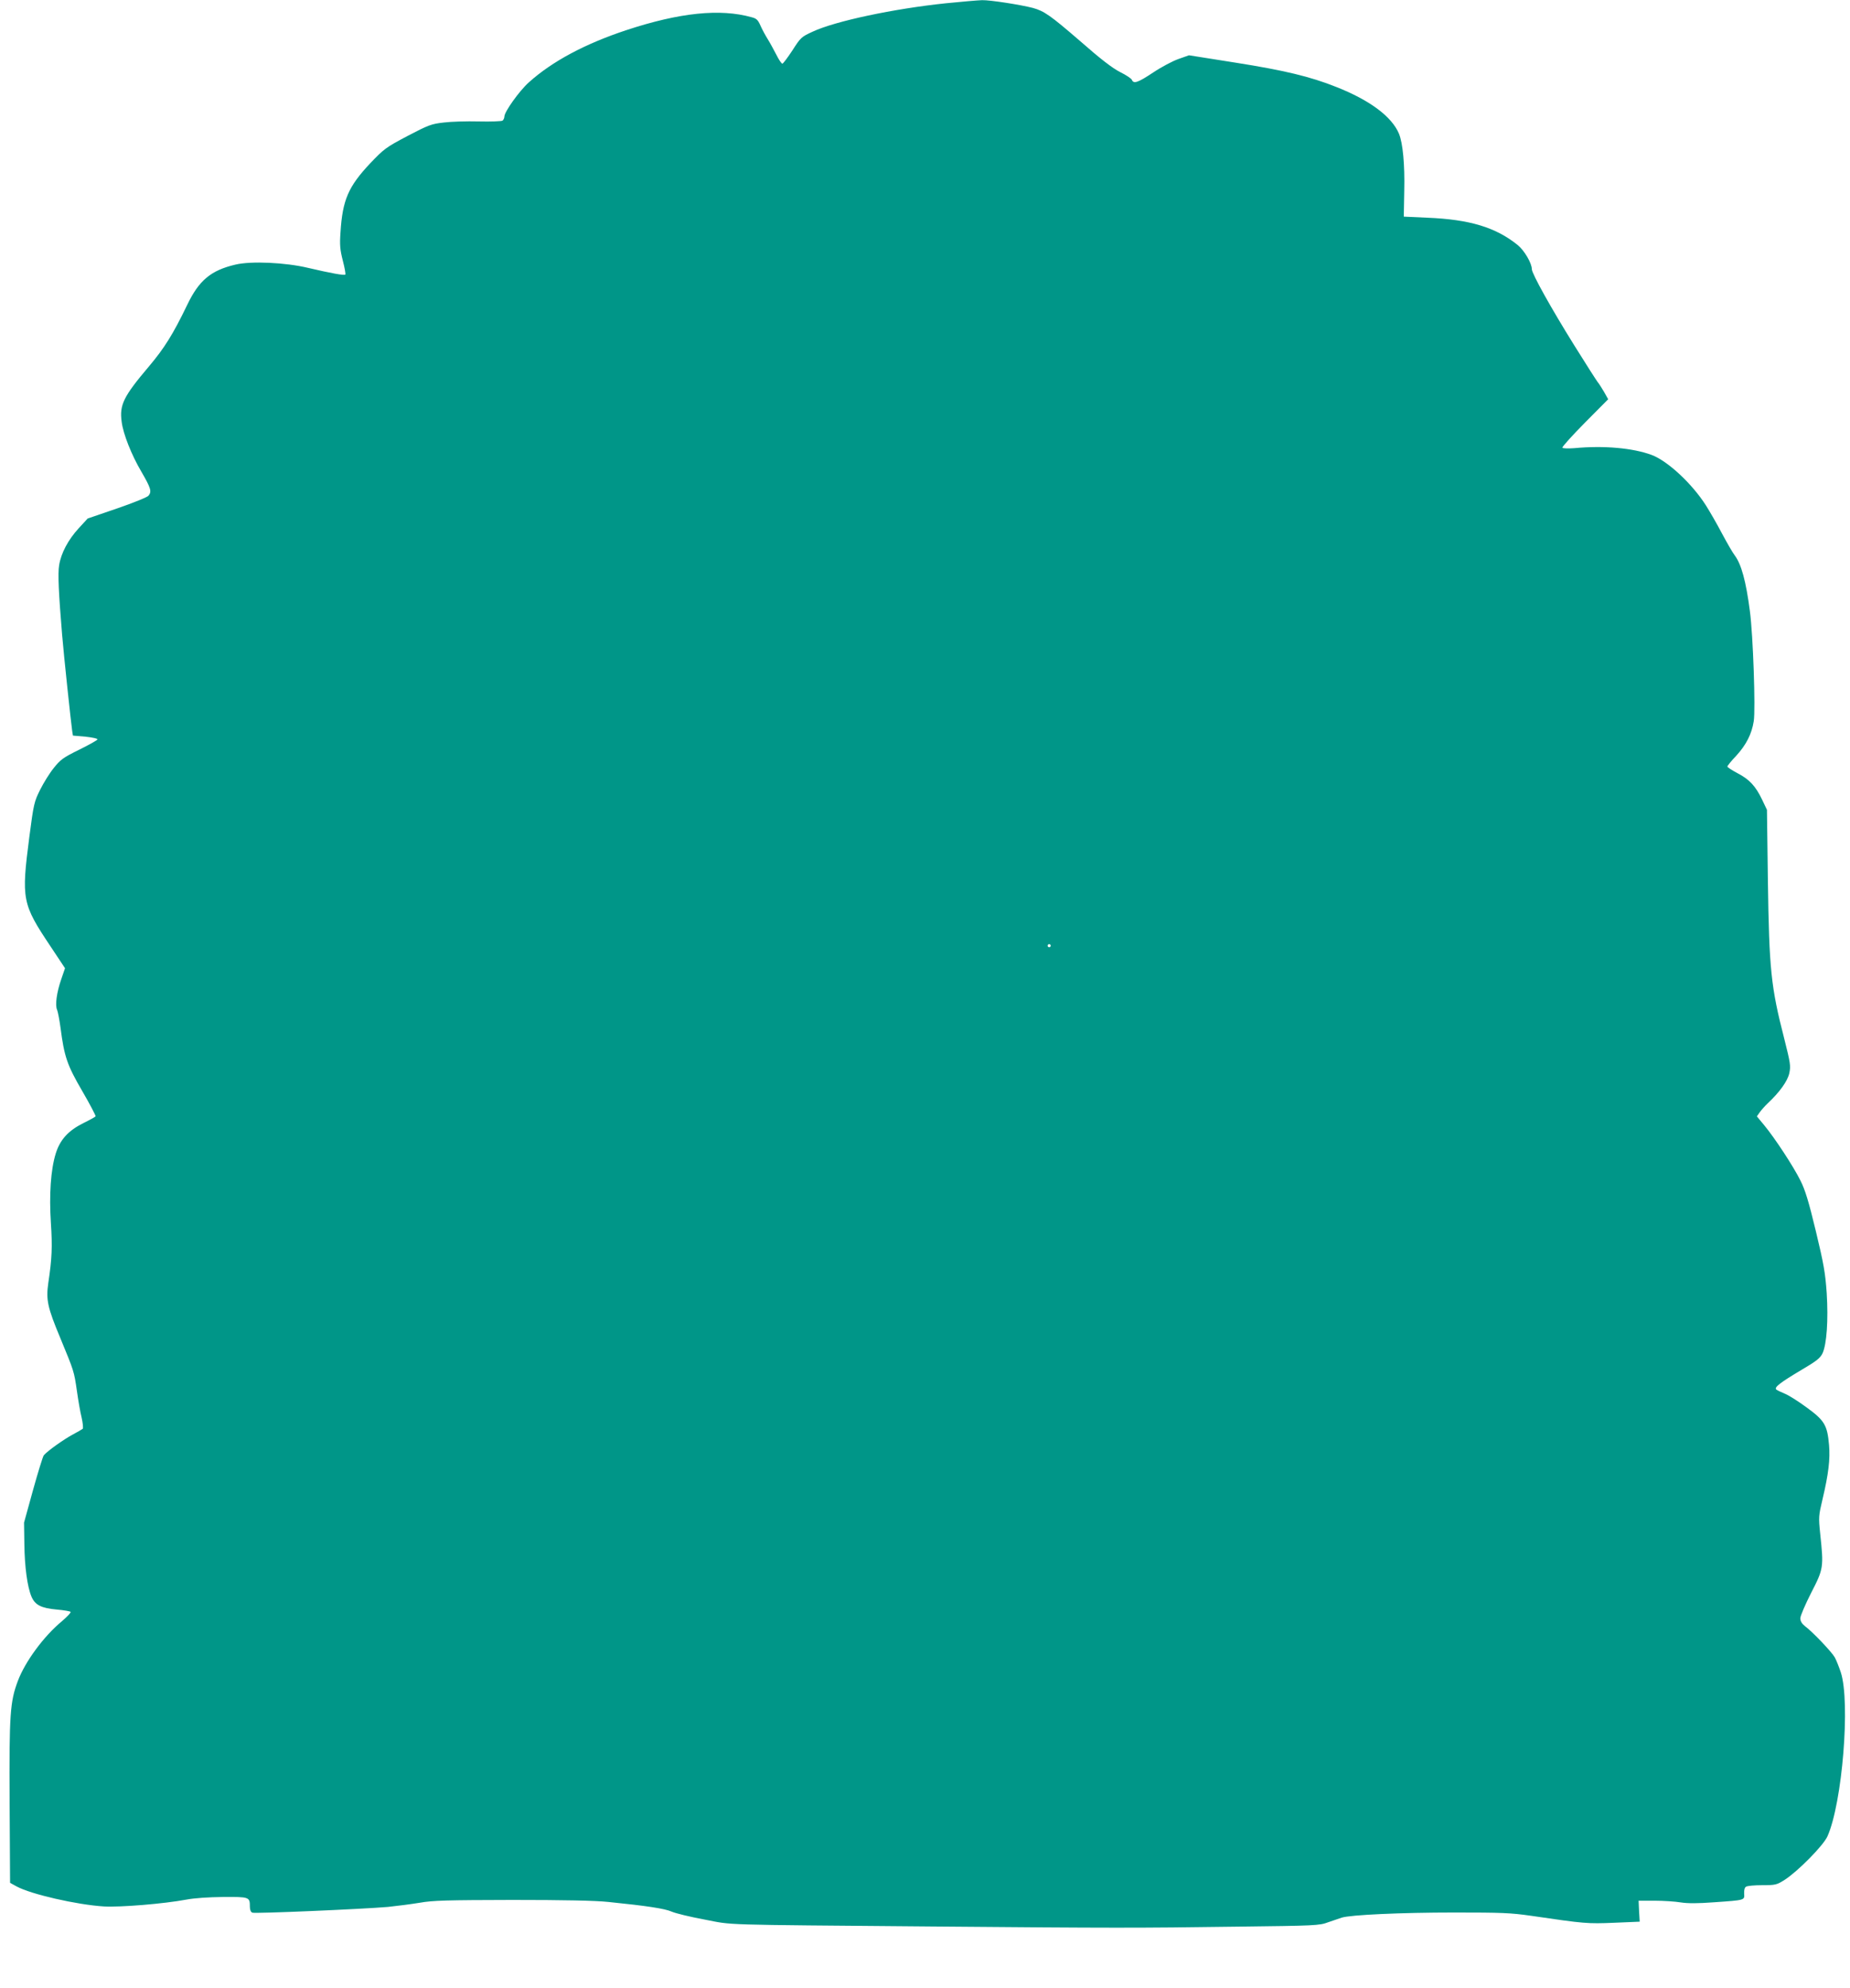
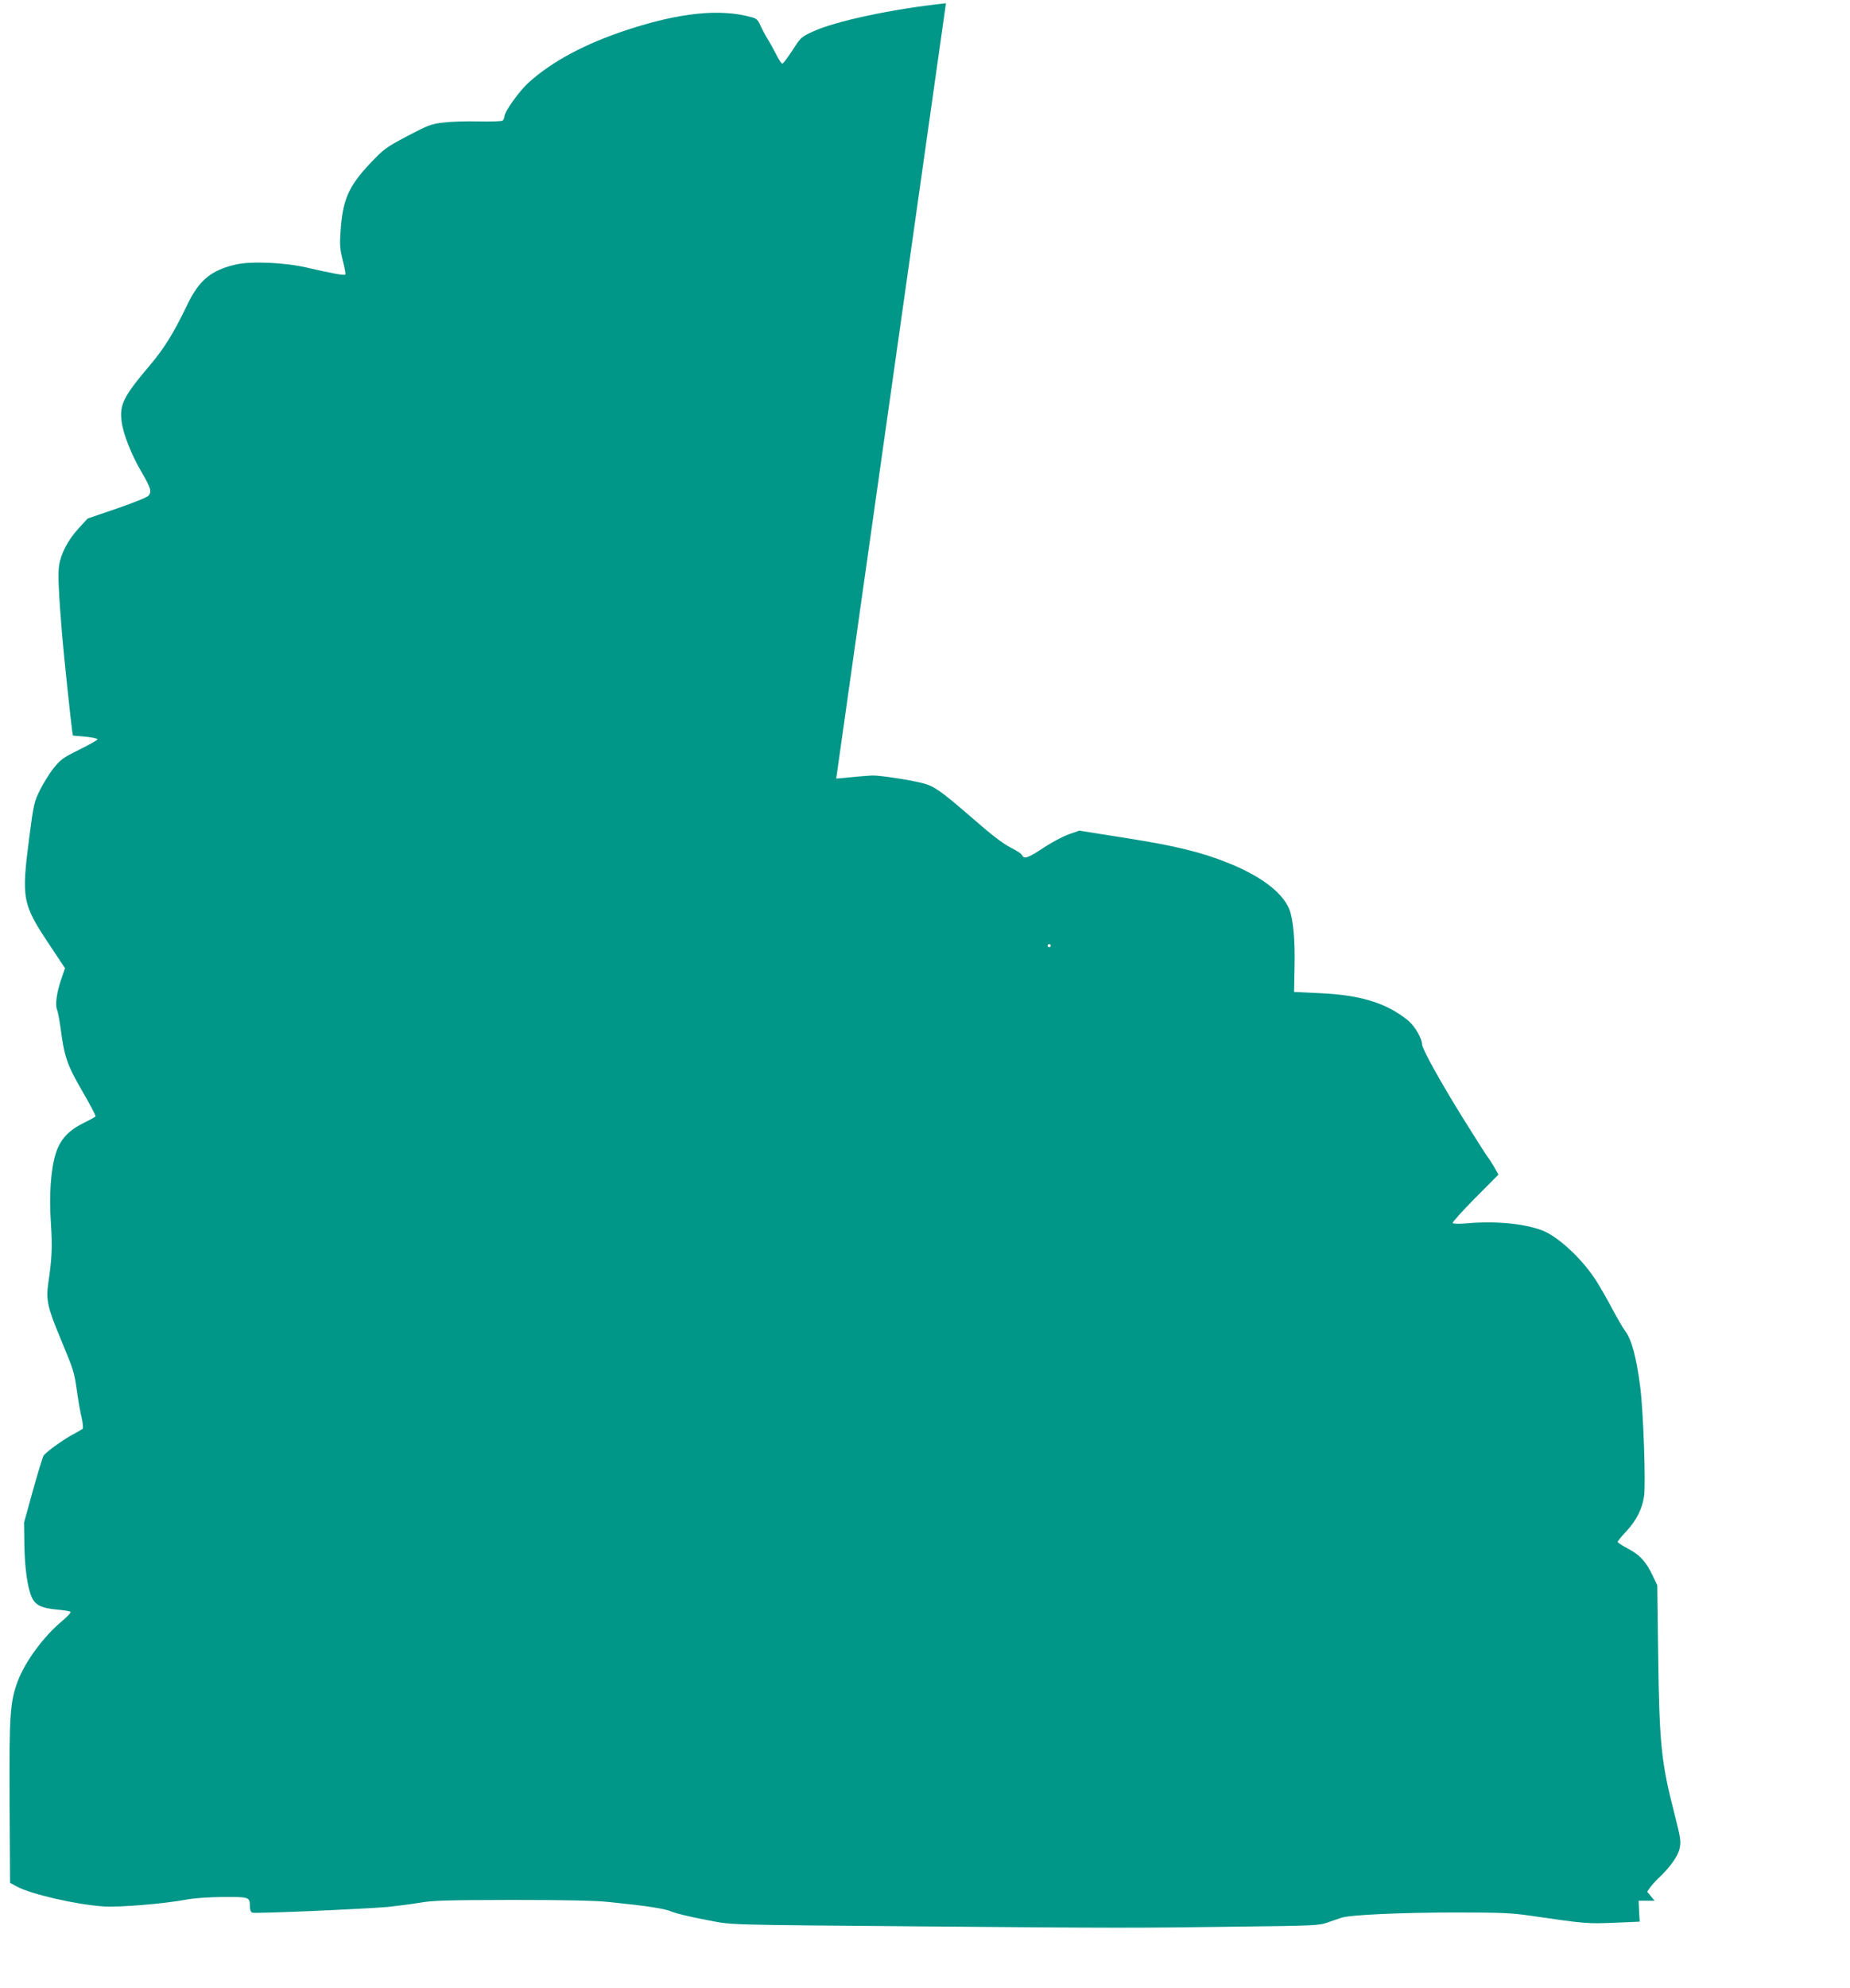
<svg xmlns="http://www.w3.org/2000/svg" version="1.0" width="1192pt" height="1280pt" viewBox="0 0 1192 1280" preserveAspectRatio="xMidYMid meet">
  <g transform="translate(0,1280) scale(0.1,-0.1)" fill="#009688" stroke="none">
-     <path d="M6095 12779 c-336 -35 -714 -115 -859 -183 -72 -33 -77 -37 -130 -120 -31 -47 -60 -86 -65 -86 -6 0 -23 26 -39 58 -16 31 -41 77 -56 101 -15 24 -36 63 -46 86 -16 36 -25 46 -57 54 -203 57 -464 30 -807 -83 -266 -88 -478 -201 -628 -336 -61 -54 -158 -190 -158 -220 0 -10 -6 -22 -12 -27 -7 -4 -76 -7 -153 -5 -77 2 -179 -1 -226 -7 -80 -9 -98 -16 -234 -87 -140 -74 -151 -83 -240 -176 -141 -150 -178 -236 -191 -443 -6 -84 -3 -113 15 -184 12 -46 19 -86 16 -89 -7 -7 -90 8 -240 43 -146 35 -368 45 -468 21 -158 -37 -235 -101 -311 -260 -91 -189 -148 -279 -245 -394 -166 -196 -192 -249 -177 -359 10 -78 63 -212 126 -319 62 -107 69 -129 47 -156 -6 -9 -97 -46 -202 -82 l-190 -65 -58 -63 c-68 -74 -114 -161 -126 -238 -9 -53 -3 -180 19 -445 11 -134 57 -565 65 -621 l5 -31 81 -7 c46 -5 79 -12 77 -18 -2 -5 -55 -35 -118 -66 -102 -50 -121 -64 -163 -117 -27 -33 -66 -96 -88 -140 -39 -78 -42 -91 -70 -305 -52 -402 -47 -430 137 -705 l93 -140 -24 -70 c-30 -86 -41 -169 -27 -198 5 -12 15 -64 22 -115 24 -186 42 -240 140 -408 50 -86 88 -159 86 -163 -3 -4 -39 -24 -80 -44 -96 -48 -149 -106 -177 -196 -32 -104 -43 -265 -31 -448 10 -153 7 -226 -17 -387 -15 -106 -5 -155 77 -351 90 -218 89 -214 108 -345 8 -57 21 -133 30 -169 8 -35 11 -68 7 -72 -5 -4 -34 -21 -66 -38 -56 -30 -162 -105 -185 -133 -6 -8 -37 -108 -69 -223 l-58 -210 2 -140 c2 -146 19 -273 46 -337 23 -54 63 -74 163 -83 46 -4 86 -11 89 -15 3 -5 -23 -32 -57 -61 -116 -96 -236 -259 -283 -384 -50 -133 -56 -213 -53 -780 l3 -520 42 -23 c91 -50 387 -118 563 -129 104 -6 386 17 530 44 53 10 143 16 238 17 169 1 172 0 172 -62 0 -21 6 -35 16 -39 19 -7 710 23 874 37 58 6 150 18 205 27 85 15 174 17 595 18 333 0 536 -4 620 -13 248 -25 364 -43 407 -62 25 -11 119 -34 211 -51 193 -37 63 -33 1472 -45 1176 -10 1311 -10 1962 -1 501 6 530 7 585 28 32 11 72 25 88 30 57 18 382 33 725 33 303 0 363 -2 495 -21 348 -51 363 -52 535 -45 l165 7 -4 68 -3 67 103 0 c57 0 133 -5 169 -11 45 -7 109 -7 215 1 201 14 196 13 193 56 -1 22 3 39 12 44 8 6 56 10 105 10 85 0 93 2 145 35 85 55 249 221 275 280 96 216 148 864 86 1055 -12 36 -29 79 -39 97 -18 33 -141 163 -192 201 -20 16 -30 32 -30 51 0 15 32 89 70 164 80 155 81 164 58 381 -11 106 -10 116 15 221 39 164 50 259 42 350 -11 127 -29 158 -145 242 -54 40 -118 80 -142 89 -24 10 -47 21 -53 26 -15 14 26 45 162 126 97 57 121 76 136 107 27 58 38 214 27 388 -9 130 -19 187 -70 399 -46 191 -69 266 -99 325 -46 93 -166 275 -233 356 l-48 58 19 27 c11 15 34 41 51 57 76 71 128 143 139 194 10 47 7 65 -33 224 -85 330 -97 444 -105 1017 l-6 455 -31 65 c-42 88 -82 131 -159 171 -36 19 -65 38 -65 43 0 4 25 36 57 69 64 70 100 140 113 223 12 76 -4 552 -25 709 -25 192 -55 302 -98 359 -13 17 -50 81 -82 141 -32 61 -79 142 -103 180 -89 140 -246 286 -349 325 -121 45 -308 62 -499 44 -40 -3 -74 -2 -77 3 -3 5 62 77 145 161 l150 151 -27 48 c-15 26 -34 55 -41 63 -7 9 -74 113 -148 232 -151 242 -276 466 -276 495 0 38 -48 120 -91 155 -141 114 -310 165 -582 176 l-152 7 3 165 c4 171 -9 308 -34 369 -46 110 -188 216 -404 301 -168 67 -335 107 -652 157 l-297 47 -68 -24 c-37 -13 -111 -52 -163 -87 -98 -65 -126 -75 -137 -47 -3 8 -37 31 -76 50 -49 25 -126 84 -258 200 -190 164 -231 193 -304 213 -81 21 -275 51 -327 50 -29 -1 -134 -10 -233 -20z m675 -6069 c0 -5 -4 -10 -10 -10 -5 0 -10 5 -10 10 0 6 5 10 10 10 6 0 10 -4 10 -10z" />
+     <path d="M6095 12779 c-336 -35 -714 -115 -859 -183 -72 -33 -77 -37 -130 -120 -31 -47 -60 -86 -65 -86 -6 0 -23 26 -39 58 -16 31 -41 77 -56 101 -15 24 -36 63 -46 86 -16 36 -25 46 -57 54 -203 57 -464 30 -807 -83 -266 -88 -478 -201 -628 -336 -61 -54 -158 -190 -158 -220 0 -10 -6 -22 -12 -27 -7 -4 -76 -7 -153 -5 -77 2 -179 -1 -226 -7 -80 -9 -98 -16 -234 -87 -140 -74 -151 -83 -240 -176 -141 -150 -178 -236 -191 -443 -6 -84 -3 -113 15 -184 12 -46 19 -86 16 -89 -7 -7 -90 8 -240 43 -146 35 -368 45 -468 21 -158 -37 -235 -101 -311 -260 -91 -189 -148 -279 -245 -394 -166 -196 -192 -249 -177 -359 10 -78 63 -212 126 -319 62 -107 69 -129 47 -156 -6 -9 -97 -46 -202 -82 l-190 -65 -58 -63 c-68 -74 -114 -161 -126 -238 -9 -53 -3 -180 19 -445 11 -134 57 -565 65 -621 l5 -31 81 -7 c46 -5 79 -12 77 -18 -2 -5 -55 -35 -118 -66 -102 -50 -121 -64 -163 -117 -27 -33 -66 -96 -88 -140 -39 -78 -42 -91 -70 -305 -52 -402 -47 -430 137 -705 l93 -140 -24 -70 c-30 -86 -41 -169 -27 -198 5 -12 15 -64 22 -115 24 -186 42 -240 140 -408 50 -86 88 -159 86 -163 -3 -4 -39 -24 -80 -44 -96 -48 -149 -106 -177 -196 -32 -104 -43 -265 -31 -448 10 -153 7 -226 -17 -387 -15 -106 -5 -155 77 -351 90 -218 89 -214 108 -345 8 -57 21 -133 30 -169 8 -35 11 -68 7 -72 -5 -4 -34 -21 -66 -38 -56 -30 -162 -105 -185 -133 -6 -8 -37 -108 -69 -223 l-58 -210 2 -140 c2 -146 19 -273 46 -337 23 -54 63 -74 163 -83 46 -4 86 -11 89 -15 3 -5 -23 -32 -57 -61 -116 -96 -236 -259 -283 -384 -50 -133 -56 -213 -53 -780 l3 -520 42 -23 c91 -50 387 -118 563 -129 104 -6 386 17 530 44 53 10 143 16 238 17 169 1 172 0 172 -62 0 -21 6 -35 16 -39 19 -7 710 23 874 37 58 6 150 18 205 27 85 15 174 17 595 18 333 0 536 -4 620 -13 248 -25 364 -43 407 -62 25 -11 119 -34 211 -51 193 -37 63 -33 1472 -45 1176 -10 1311 -10 1962 -1 501 6 530 7 585 28 32 11 72 25 88 30 57 18 382 33 725 33 303 0 363 -2 495 -21 348 -51 363 -52 535 -45 l165 7 -4 68 -3 67 103 0 l-48 58 19 27 c11 15 34 41 51 57 76 71 128 143 139 194 10 47 7 65 -33 224 -85 330 -97 444 -105 1017 l-6 455 -31 65 c-42 88 -82 131 -159 171 -36 19 -65 38 -65 43 0 4 25 36 57 69 64 70 100 140 113 223 12 76 -4 552 -25 709 -25 192 -55 302 -98 359 -13 17 -50 81 -82 141 -32 61 -79 142 -103 180 -89 140 -246 286 -349 325 -121 45 -308 62 -499 44 -40 -3 -74 -2 -77 3 -3 5 62 77 145 161 l150 151 -27 48 c-15 26 -34 55 -41 63 -7 9 -74 113 -148 232 -151 242 -276 466 -276 495 0 38 -48 120 -91 155 -141 114 -310 165 -582 176 l-152 7 3 165 c4 171 -9 308 -34 369 -46 110 -188 216 -404 301 -168 67 -335 107 -652 157 l-297 47 -68 -24 c-37 -13 -111 -52 -163 -87 -98 -65 -126 -75 -137 -47 -3 8 -37 31 -76 50 -49 25 -126 84 -258 200 -190 164 -231 193 -304 213 -81 21 -275 51 -327 50 -29 -1 -134 -10 -233 -20z m675 -6069 c0 -5 -4 -10 -10 -10 -5 0 -10 5 -10 10 0 6 5 10 10 10 6 0 10 -4 10 -10z" />
  </g>
</svg>